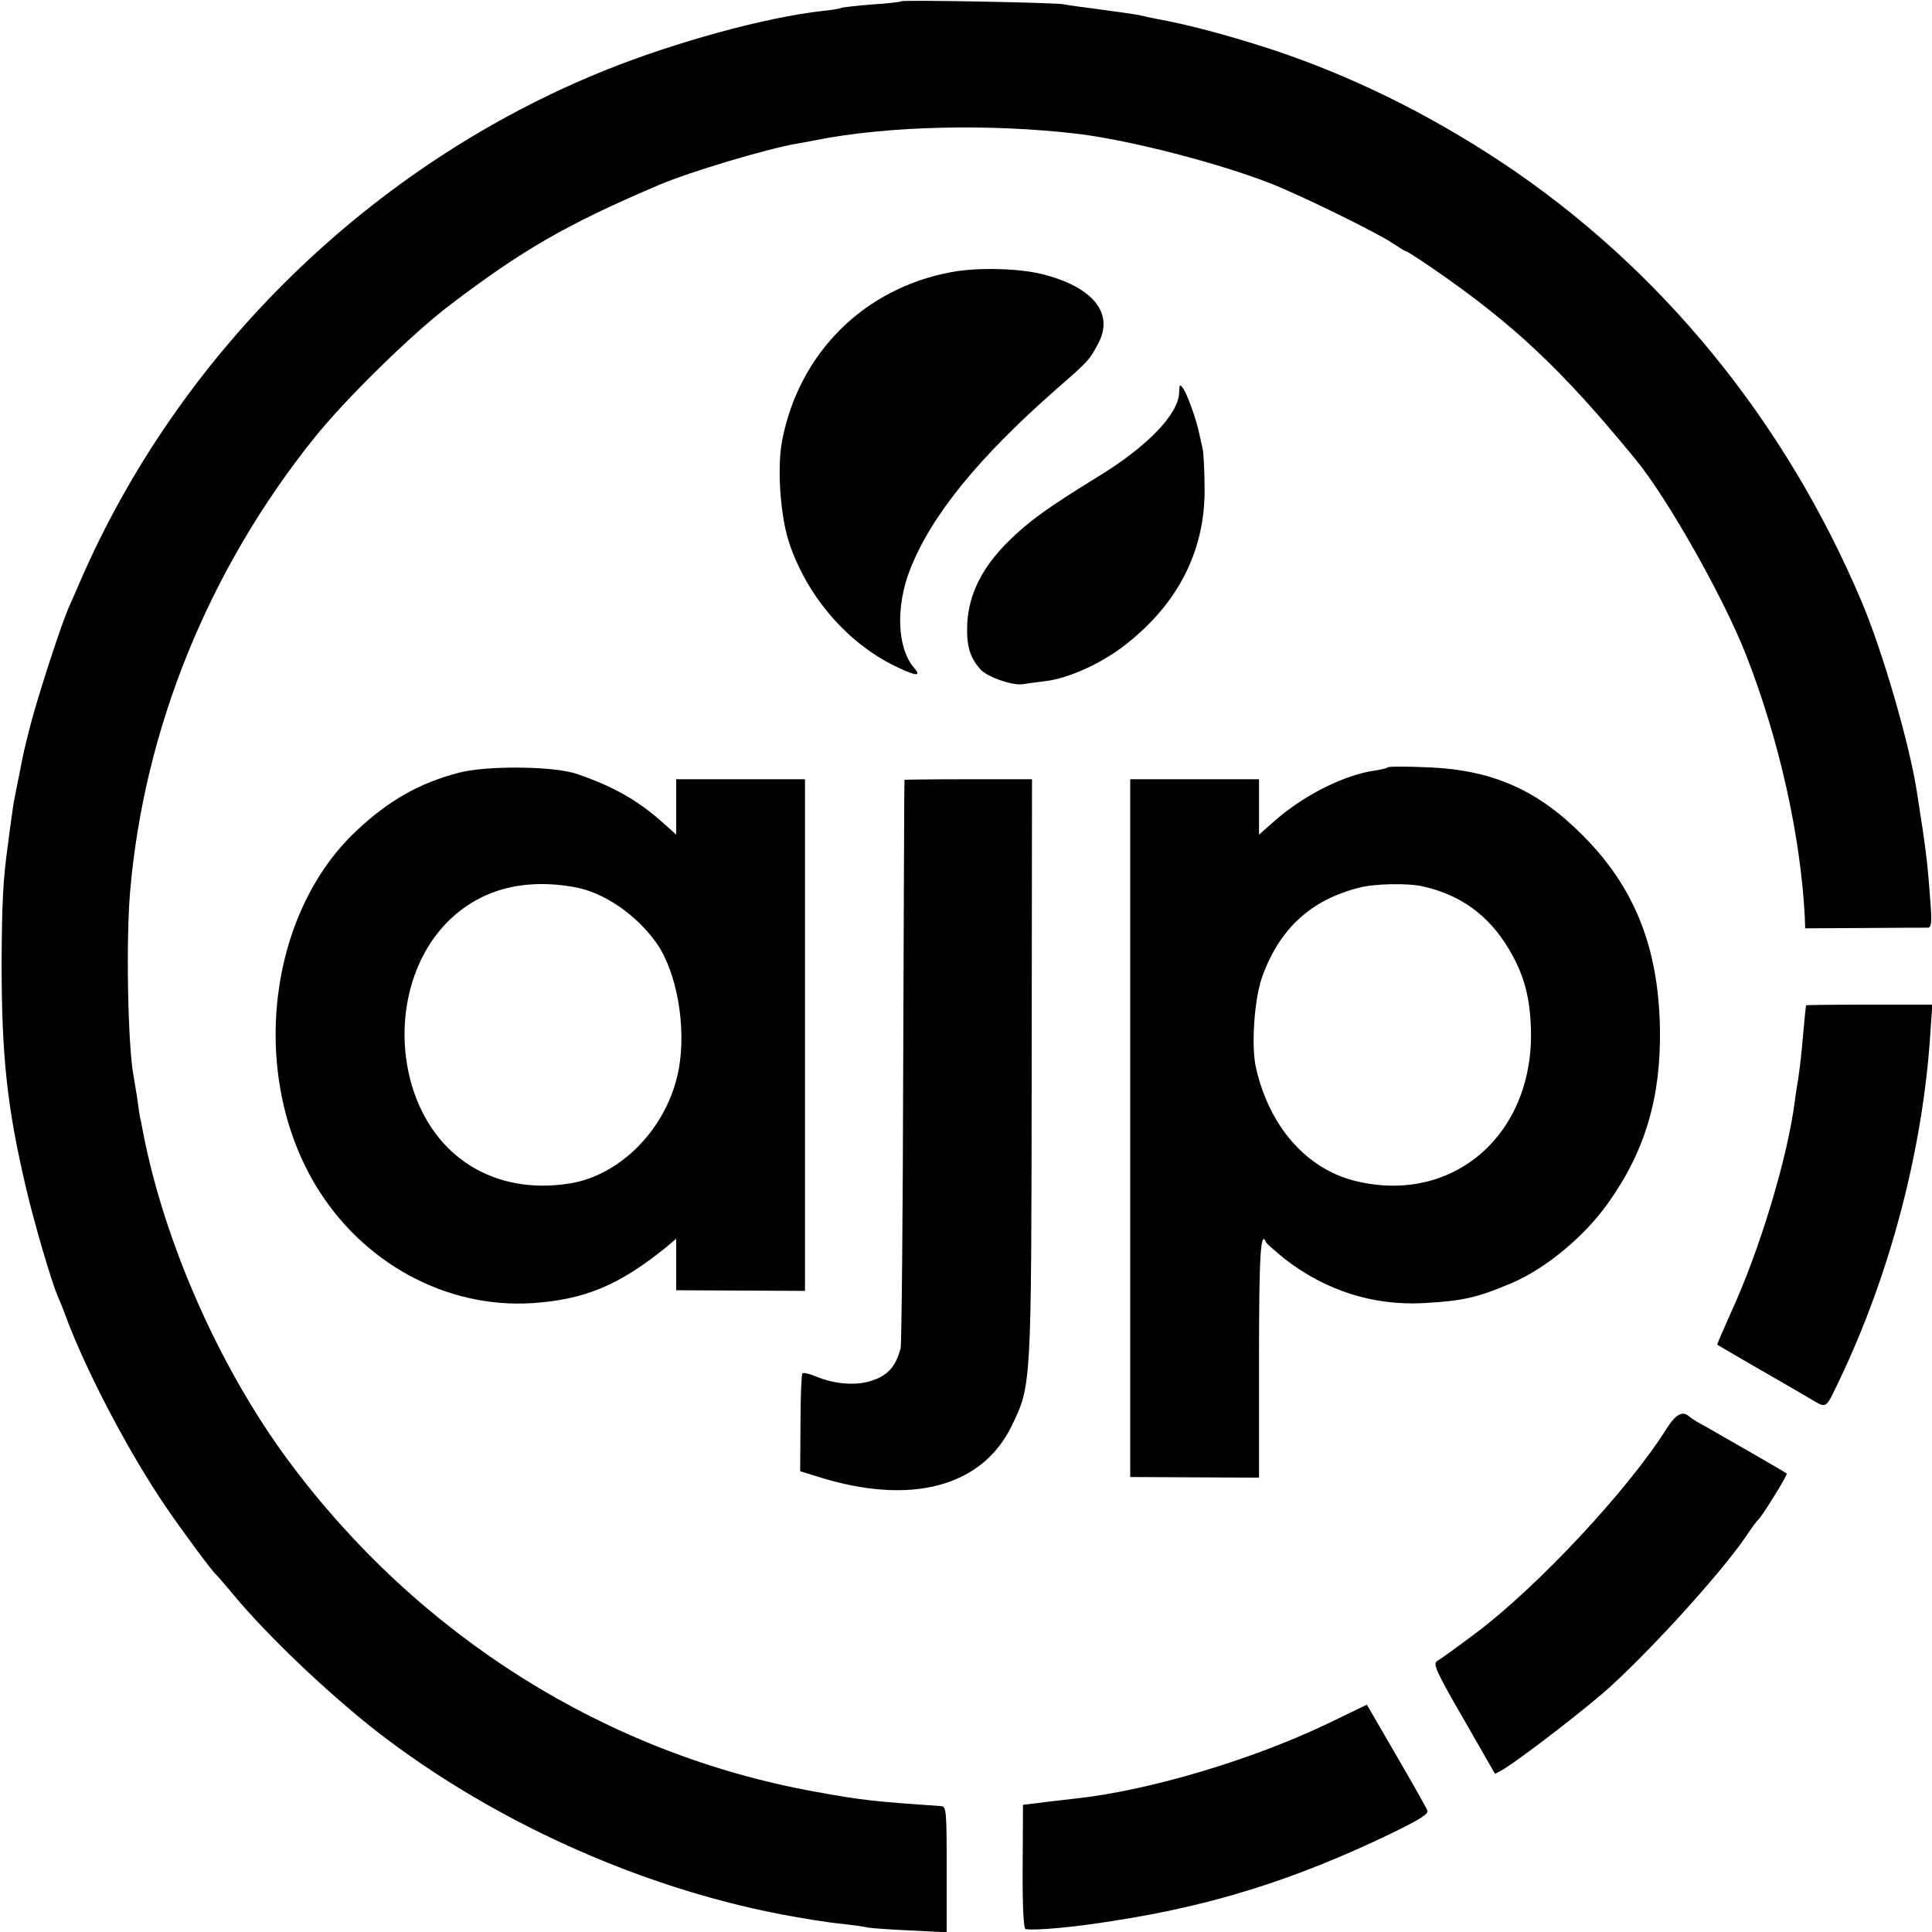
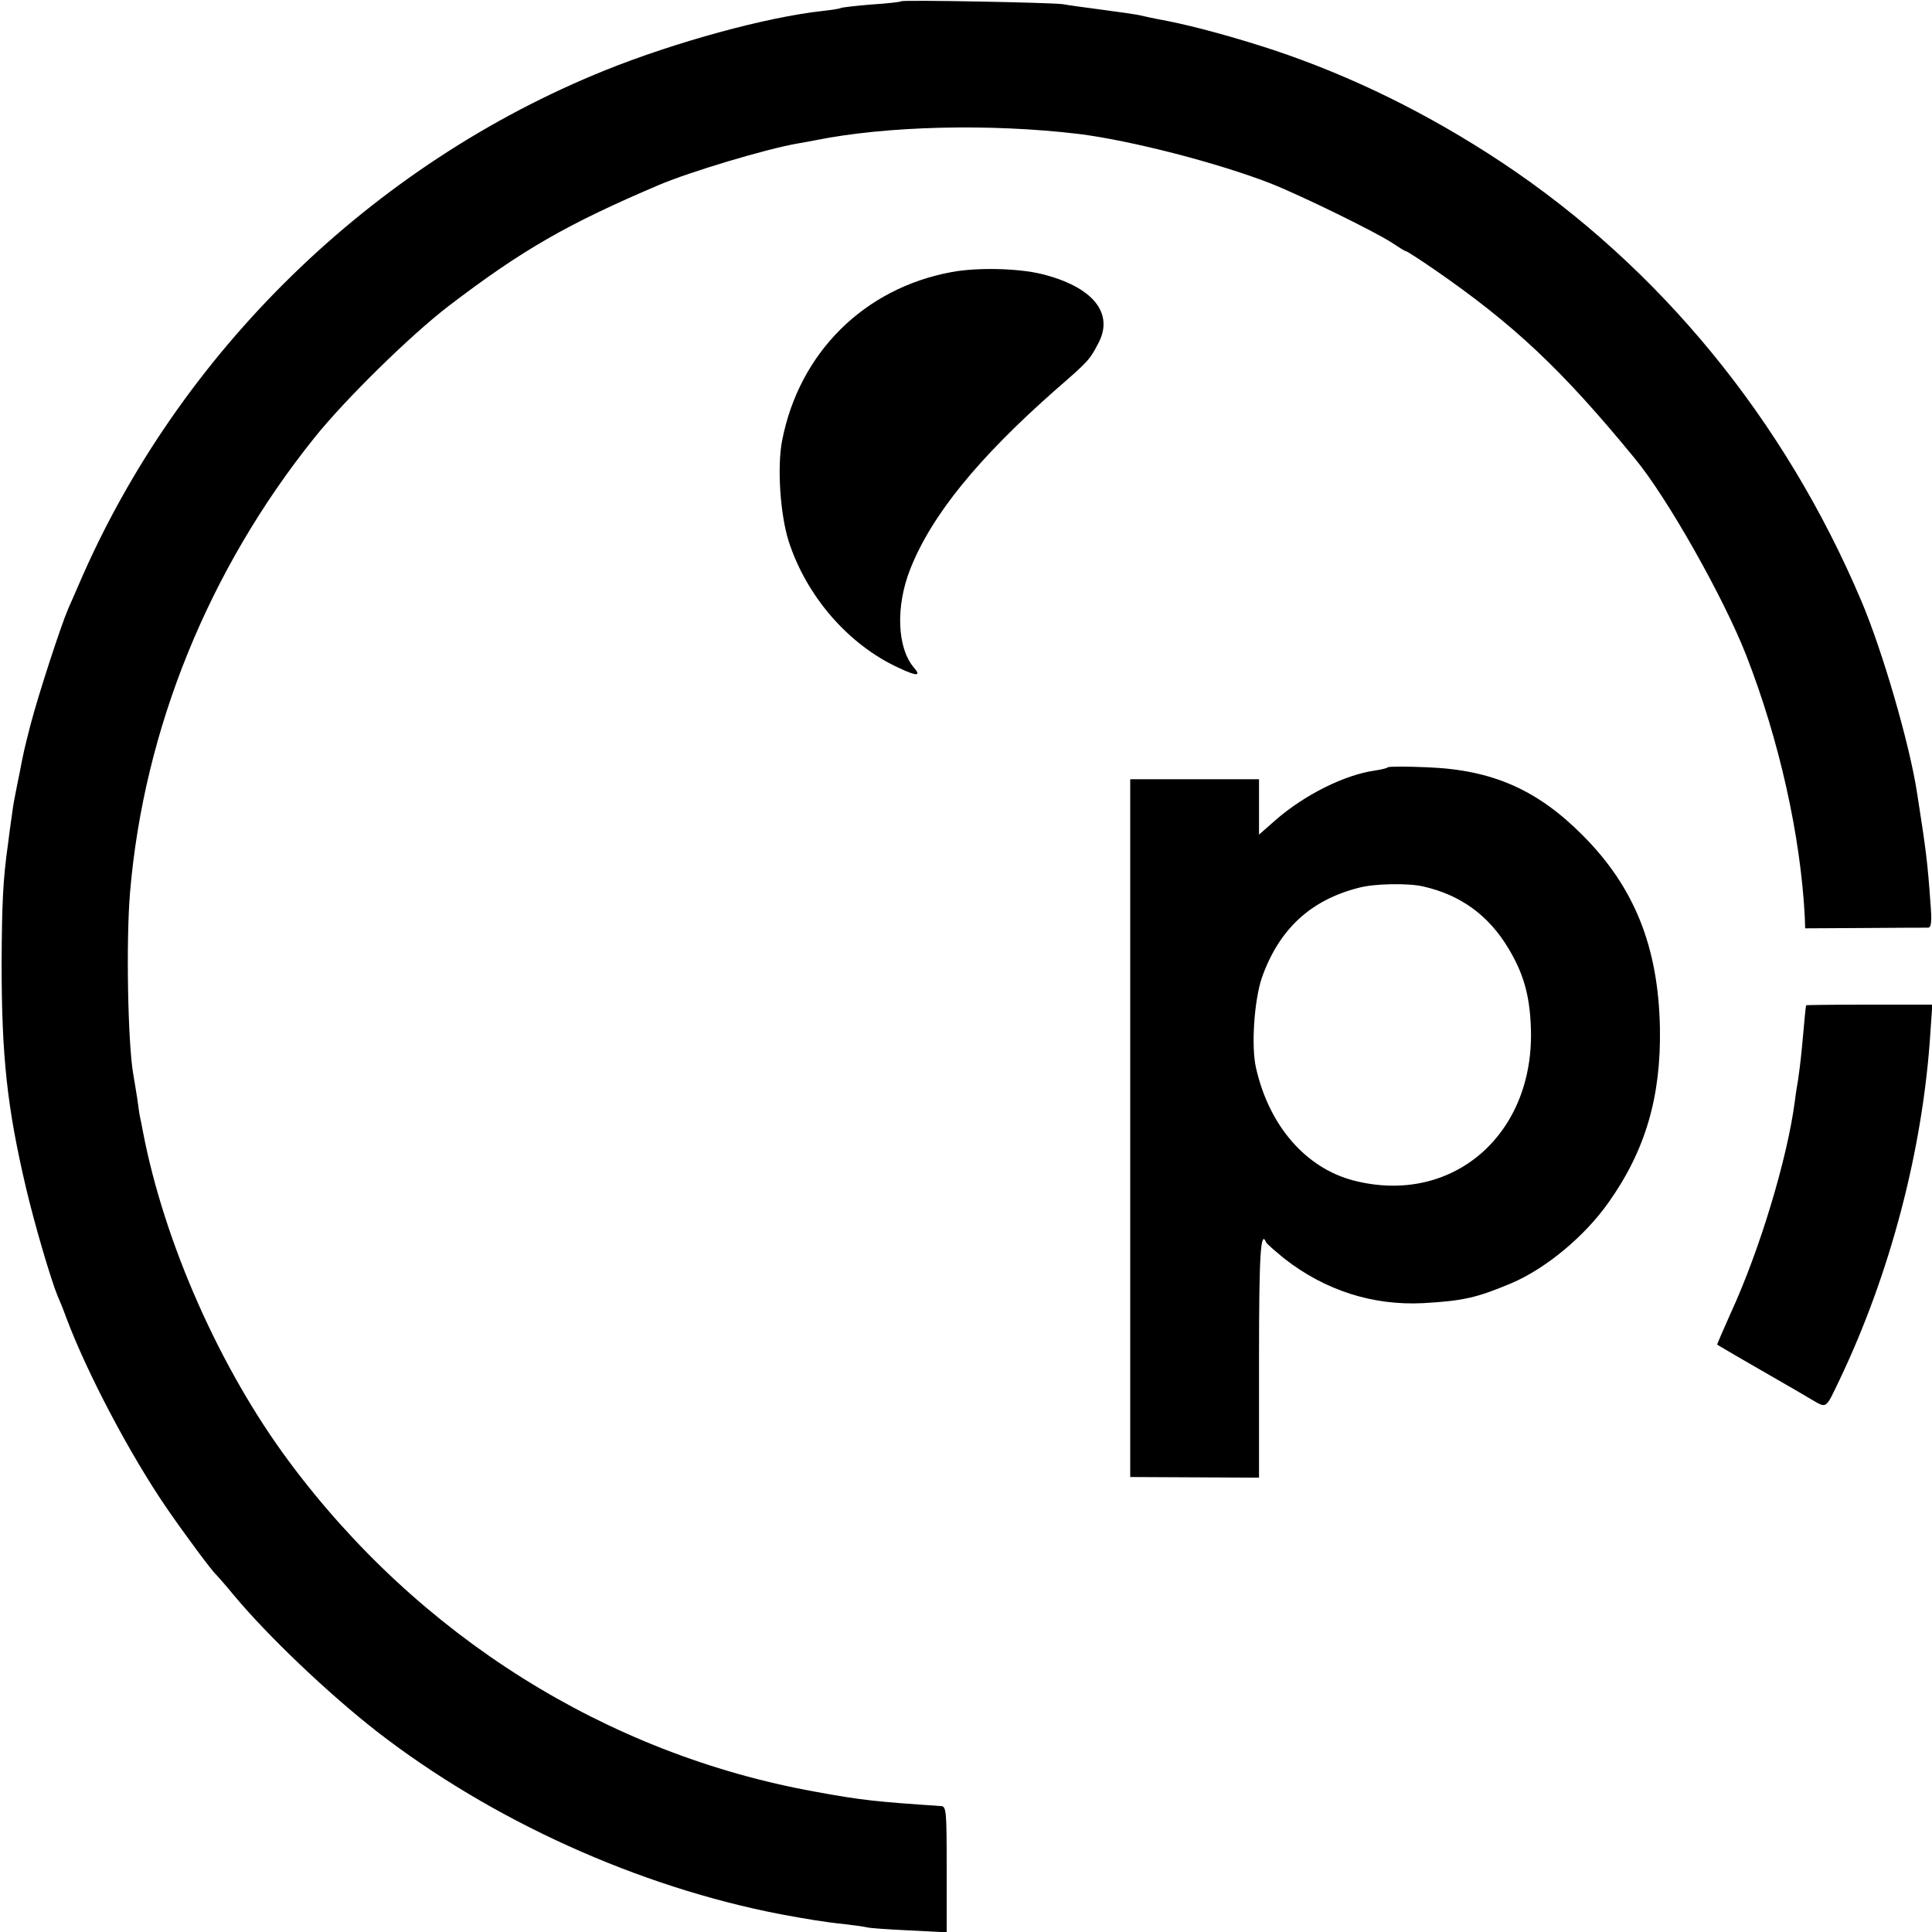
<svg xmlns="http://www.w3.org/2000/svg" version="1.0" width="600pt" height="600pt" viewBox="0 0 600 600" preserveAspectRatio="xMidYMid meet">
  <g transform="translate(0,600) scale(0.1,-0.1)" fill="#000000" stroke="none">
    <path d="M2799 5996 c-2 -2 -44 -7 -93 -10 -49 -4 -92 -9 -95 -11 -3 -2 -28 -6 -56 -9 -175 -19 -459 -97 -675 -184 -725 -292 -1324 -876 -1633 -1592 -8 -19 -24 -55 -35 -80 -23 -53 -93 -268 -117 -360 -19 -74 -22 -86 -35 -155 -6 -27 -12 -61 -15 -75 -3 -14 -7 -43 -10 -65 -3 -22 -8 -56 -10 -75 -16 -113 -19 -186 -20 -370 0 -292 17 -449 76 -700 27 -115 78 -287 98 -335 5 -11 17 -40 26 -65 64 -172 199 -428 313 -594 55 -80 141 -196 153 -206 3 -3 29 -32 56 -65 105 -126 292 -304 443 -422 357 -277 813 -483 1255 -568 75 -14 141 -25 193 -30 31 -4 64 -8 72 -10 8 -3 68 -7 133 -10 l117 -6 0 195 c0 180 -1 196 -17 197 -205 14 -246 18 -393 45 -647 117 -1230 483 -1633 1026 -214 288 -387 679 -453 1023 -4 22 -8 42 -9 45 -1 3 -5 30 -9 60 -5 30 -10 63 -12 73 -17 95 -23 416 -10 567 43 506 244 1001 572 1410 96 120 301 321 419 411 227 173 366 253 650 374 96 41 333 112 430 129 17 3 41 7 55 10 222 45 544 53 820 20 161 -20 433 -90 597 -154 100 -40 326 -151 376 -184 21 -14 40 -26 43 -26 3 0 42 -25 87 -56 248 -171 398 -312 625 -589 100 -121 275 -431 345 -610 103 -264 169 -561 182 -814 l1 -34 185 1 c101 1 190 1 197 1 10 1 12 19 7 79 -9 127 -14 164 -41 337 -23 153 -108 445 -174 600 -239 563 -625 1034 -1115 1360 -228 151 -465 268 -711 350 -119 39 -239 72 -329 90 -44 8 -65 13 -92 19 -10 2 -60 9 -112 16 -52 7 -106 14 -120 17 -32 5 -497 14 -502 9z" />
    <path d="M2955 5155 c-271 -50 -473 -250 -526 -523 -16 -82 -6 -229 20 -312 55 -171 185 -322 342 -394 57 -27 71 -26 47 1 -52 61 -57 190 -11 306 66 167 211 345 453 558 99 86 104 91 131 143 50 94 -18 176 -176 215 -73 18 -201 21 -280 6z" />
-     <path d="M3662 4781 c-2 -67 -98 -167 -250 -260 -161 -99 -217 -140 -280 -202 -82 -81 -123 -164 -128 -254 -3 -70 7 -105 40 -143 21 -24 98 -51 131 -47 11 2 44 6 74 10 66 8 161 50 232 102 172 128 261 296 260 493 0 52 -3 106 -5 120 -3 14 -8 39 -12 55 -8 40 -35 116 -49 138 -11 15 -12 14 -13 -12z" />
-     <path d="M1424 3600 c-122 -32 -217 -86 -317 -180 -276 -259 -333 -755 -128 -1099 145 -243 406 -385 674 -368 163 11 269 55 415 173 l32 27 0 -80 0 -80 200 -1 200 -1 0 795 0 794 -200 0 -200 0 0 -86 0 -86 -38 34 c-79 72 -160 117 -272 155 -72 24 -279 26 -366 3z m360 -355 c91 -16 192 -85 255 -174 63 -90 93 -259 69 -391 -33 -180 -179 -332 -343 -356 -230 -35 -418 82 -485 302 -55 183 -12 387 108 509 99 101 235 139 396 110z" />
    <path d="M4310 3617 c-3 -3 -21 -7 -40 -10 -94 -13 -220 -76 -310 -155 l-50 -44 0 86 0 86 -200 0 -200 0 0 -1084 0 -1083 200 -1 200 -1 0 370 c0 323 5 402 22 361 2 -5 28 -27 57 -51 127 -99 275 -146 431 -138 125 7 167 17 274 62 106 45 227 145 301 250 115 162 164 329 160 544 -5 250 -79 436 -240 597 -140 141 -280 203 -480 211 -66 3 -122 3 -125 0z m110 -370 c115 -26 203 -89 265 -193 45 -75 65 -142 69 -239 16 -336 -242 -561 -551 -481 -148 39 -261 169 -302 348 -16 67 -6 212 18 282 53 150 151 241 301 279 48 13 153 15 200 4z" />
-     <path d="M2809 3578 c-1 -2 -2 -394 -4 -873 -1 -478 -5 -880 -8 -892 -14 -53 -37 -82 -82 -98 -50 -20 -121 -15 -183 11 -19 8 -37 12 -40 9 -3 -3 -6 -72 -6 -154 l-1 -150 55 -17 c288 -91 510 -32 602 158 61 127 61 116 62 1106 l1 902 -197 0 c-109 0 -198 -1 -199 -2z" />
    <path d="M5609 2878 c-1 -4 -4 -30 -13 -132 -4 -43 -10 -88 -12 -100 -2 -12 -7 -41 -10 -66 -23 -177 -109 -463 -200 -660 -23 -52 -42 -95 -41 -96 2 -2 161 -94 217 -126 19 -11 54 -31 77 -45 47 -27 42 -30 86 62 158 331 259 717 282 1078 l6 87 -196 0 c-107 0 -195 -1 -196 -2z" />
-     <path d="M5175 1562 c-119 -189 -399 -489 -592 -634 -56 -42 -110 -81 -119 -86 -15 -8 -6 -30 81 -180 l98 -171 27 15 c49 30 208 151 305 233 129 111 364 368 447 489 17 26 34 49 38 52 12 10 93 141 89 144 -5 4 -189 110 -249 144 -25 13 -49 28 -54 33 -21 19 -42 7 -71 -39z" />
-     <path d="M4125 648 c-238 -114 -560 -210 -789 -234 -32 -4 -81 -9 -109 -13 l-50 -6 -1 -193 c-1 -121 3 -193 9 -193 33 -5 152 6 275 26 305 47 562 128 852 267 93 45 125 64 121 75 -3 8 -47 86 -97 172 l-91 157 -120 -58z" />
  </g>
</svg>